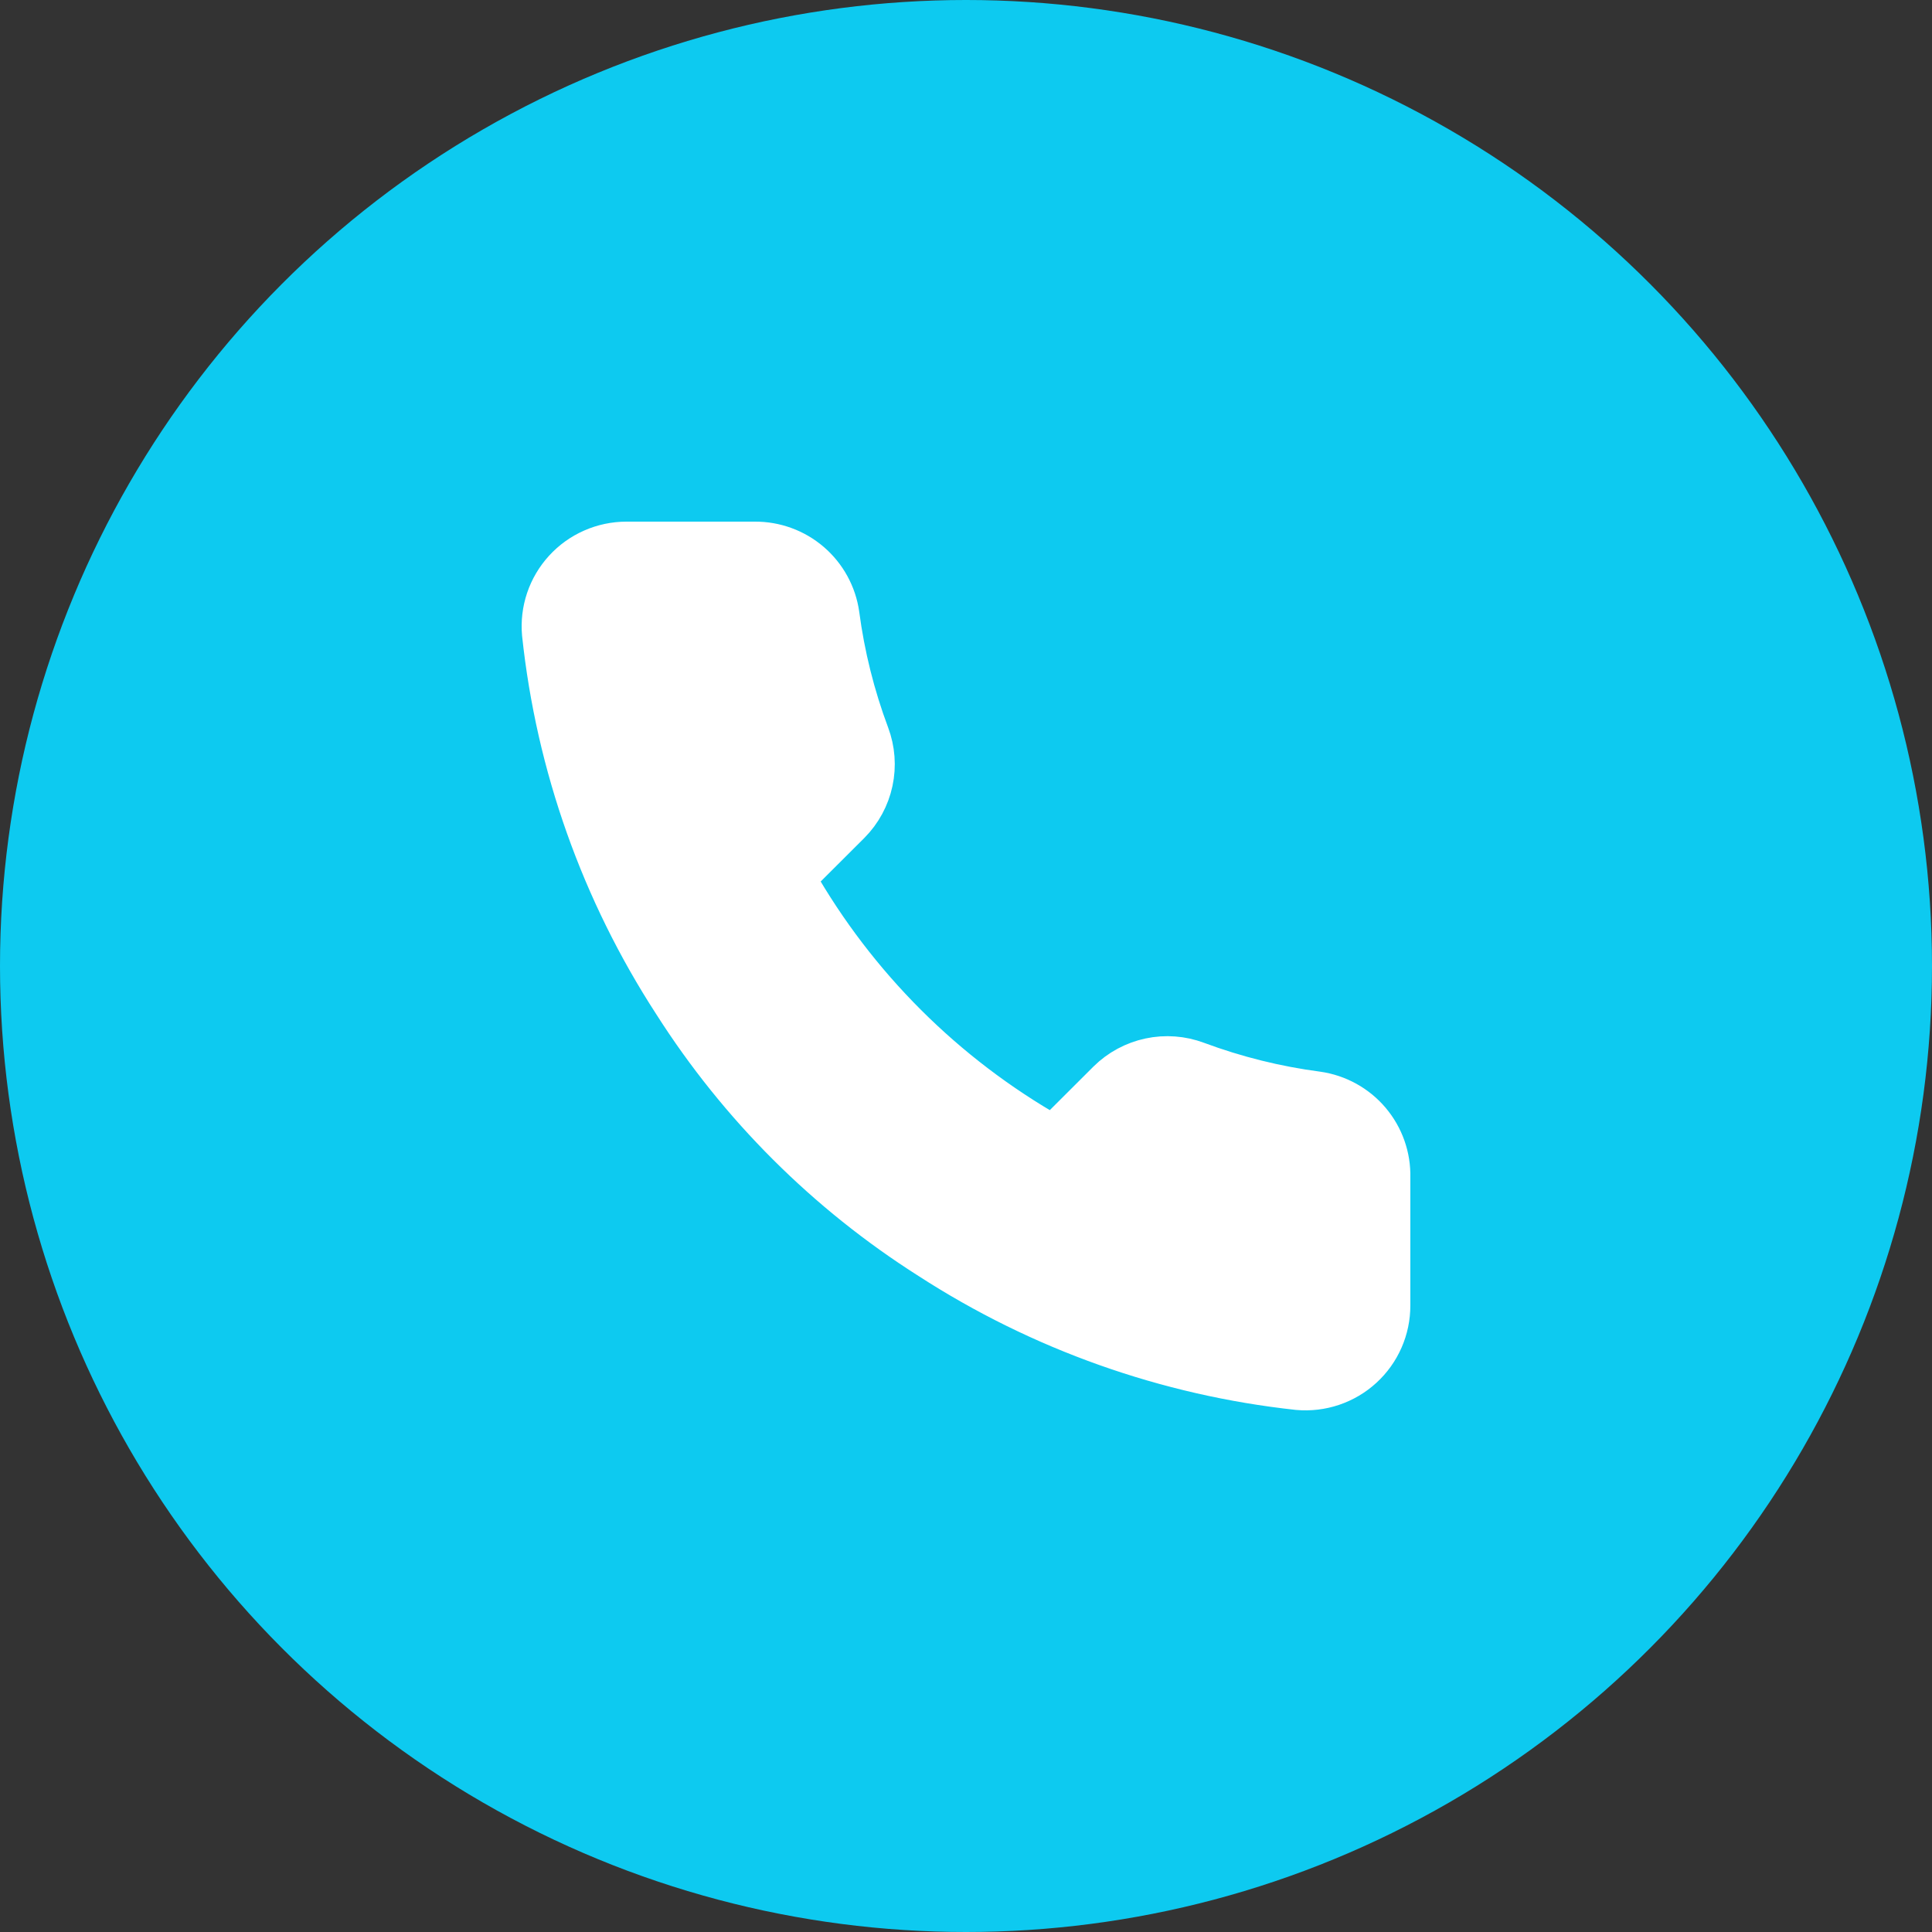
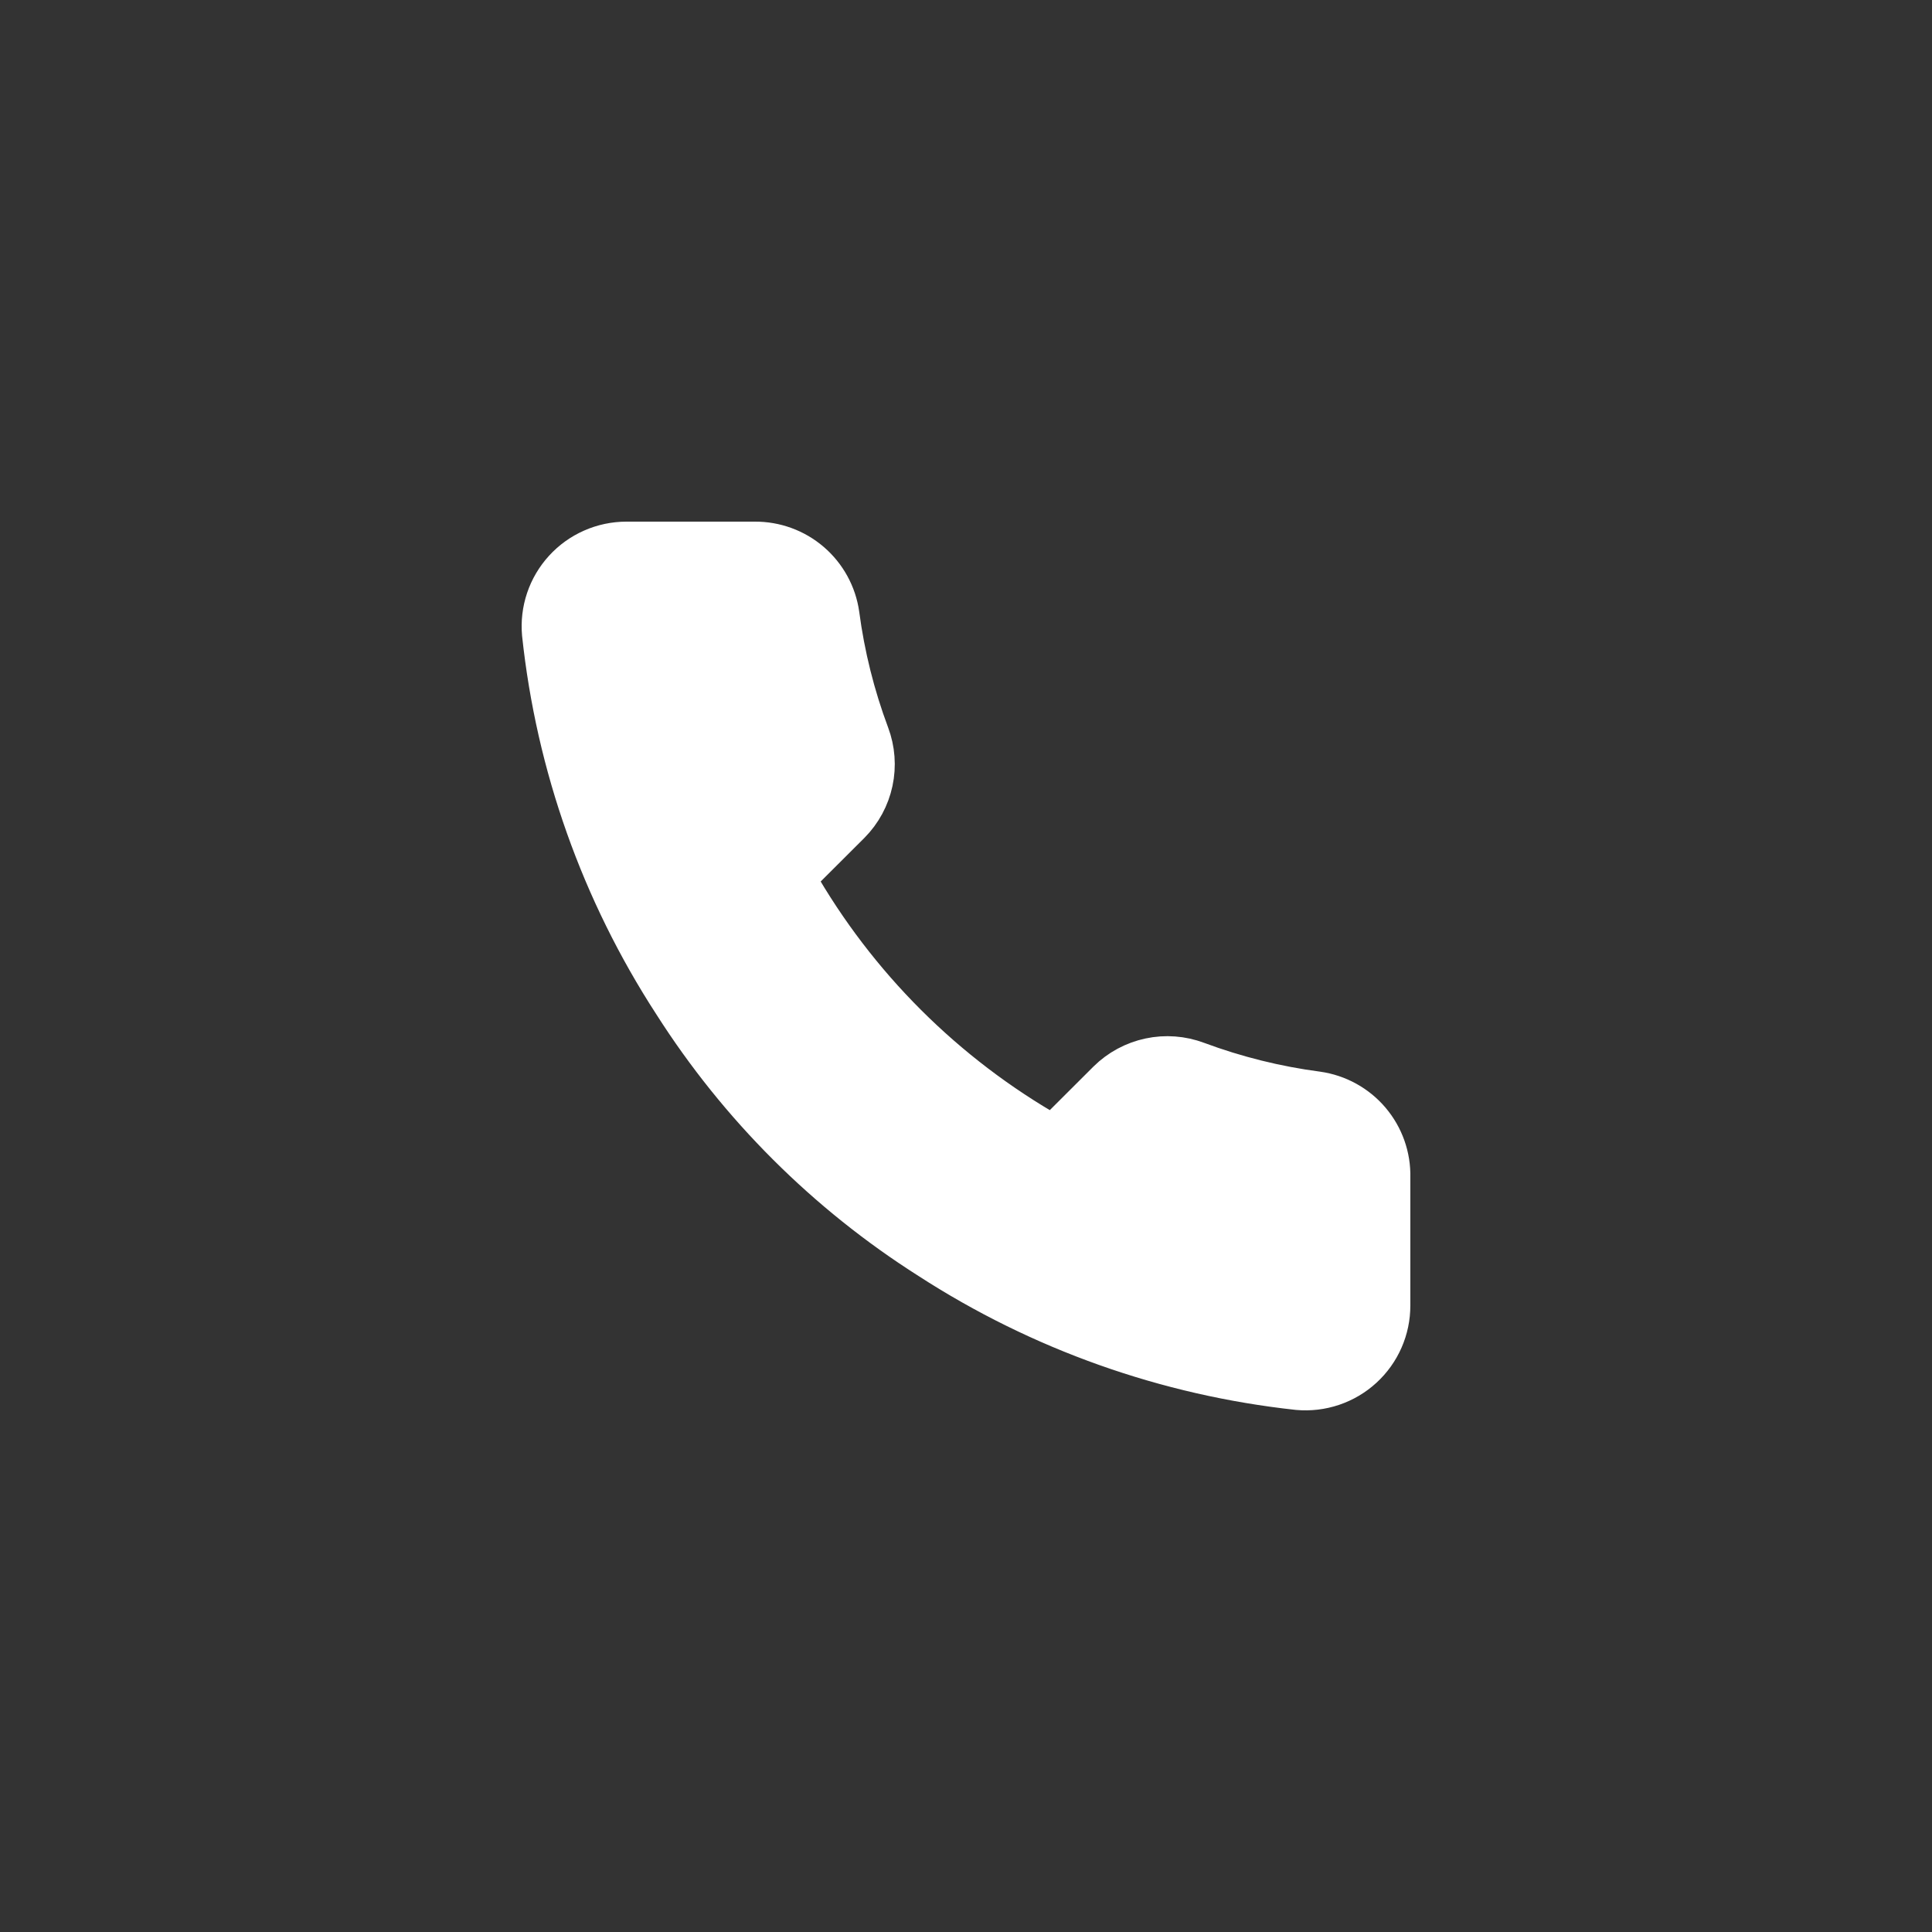
<svg xmlns="http://www.w3.org/2000/svg" width="100" height="100" viewBox="0 0 100 100" fill="none">
  <rect x="0" y="0" width="100" height="100" fill="#333333" stroke="none" />
-   <circle cx="50" cy="50" r="50" fill="#0DCAF0" />
  <path d="M71.999 60.943V67.566C72.001 68.181 71.875 68.79 71.628 69.353C71.381 69.917 71.019 70.422 70.565 70.838C70.111 71.254 69.575 71.57 68.992 71.767C68.408 71.964 67.789 72.037 67.176 71.982C60.368 71.244 53.829 68.922 48.084 65.204C42.738 61.814 38.206 57.291 34.81 51.956C31.071 46.196 28.744 39.638 28.018 32.813C27.963 32.203 28.035 31.588 28.231 31.007C28.427 30.426 28.743 29.892 29.157 29.439C29.571 28.986 30.075 28.624 30.637 28.377C31.199 28.129 31.806 28.001 32.42 28H39.057C40.131 27.99 41.172 28.369 41.986 29.068C42.8 29.767 43.332 30.737 43.482 31.798C43.762 33.918 44.282 35.999 45.031 38.002C45.328 38.792 45.393 39.651 45.216 40.477C45.04 41.303 44.63 42.06 44.035 42.661L41.225 45.465C44.375 50.992 48.961 55.569 54.499 58.712L57.309 55.908C57.91 55.315 58.67 54.906 59.497 54.73C60.325 54.553 61.185 54.618 61.977 54.915C63.984 55.662 66.07 56.181 68.194 56.46C69.268 56.612 70.25 57.152 70.951 57.978C71.653 58.805 72.026 59.86 71.999 60.943Z" fill="white" stroke="white" stroke-width="2" stroke-linecap="round" stroke-linejoin="round" />
</svg>